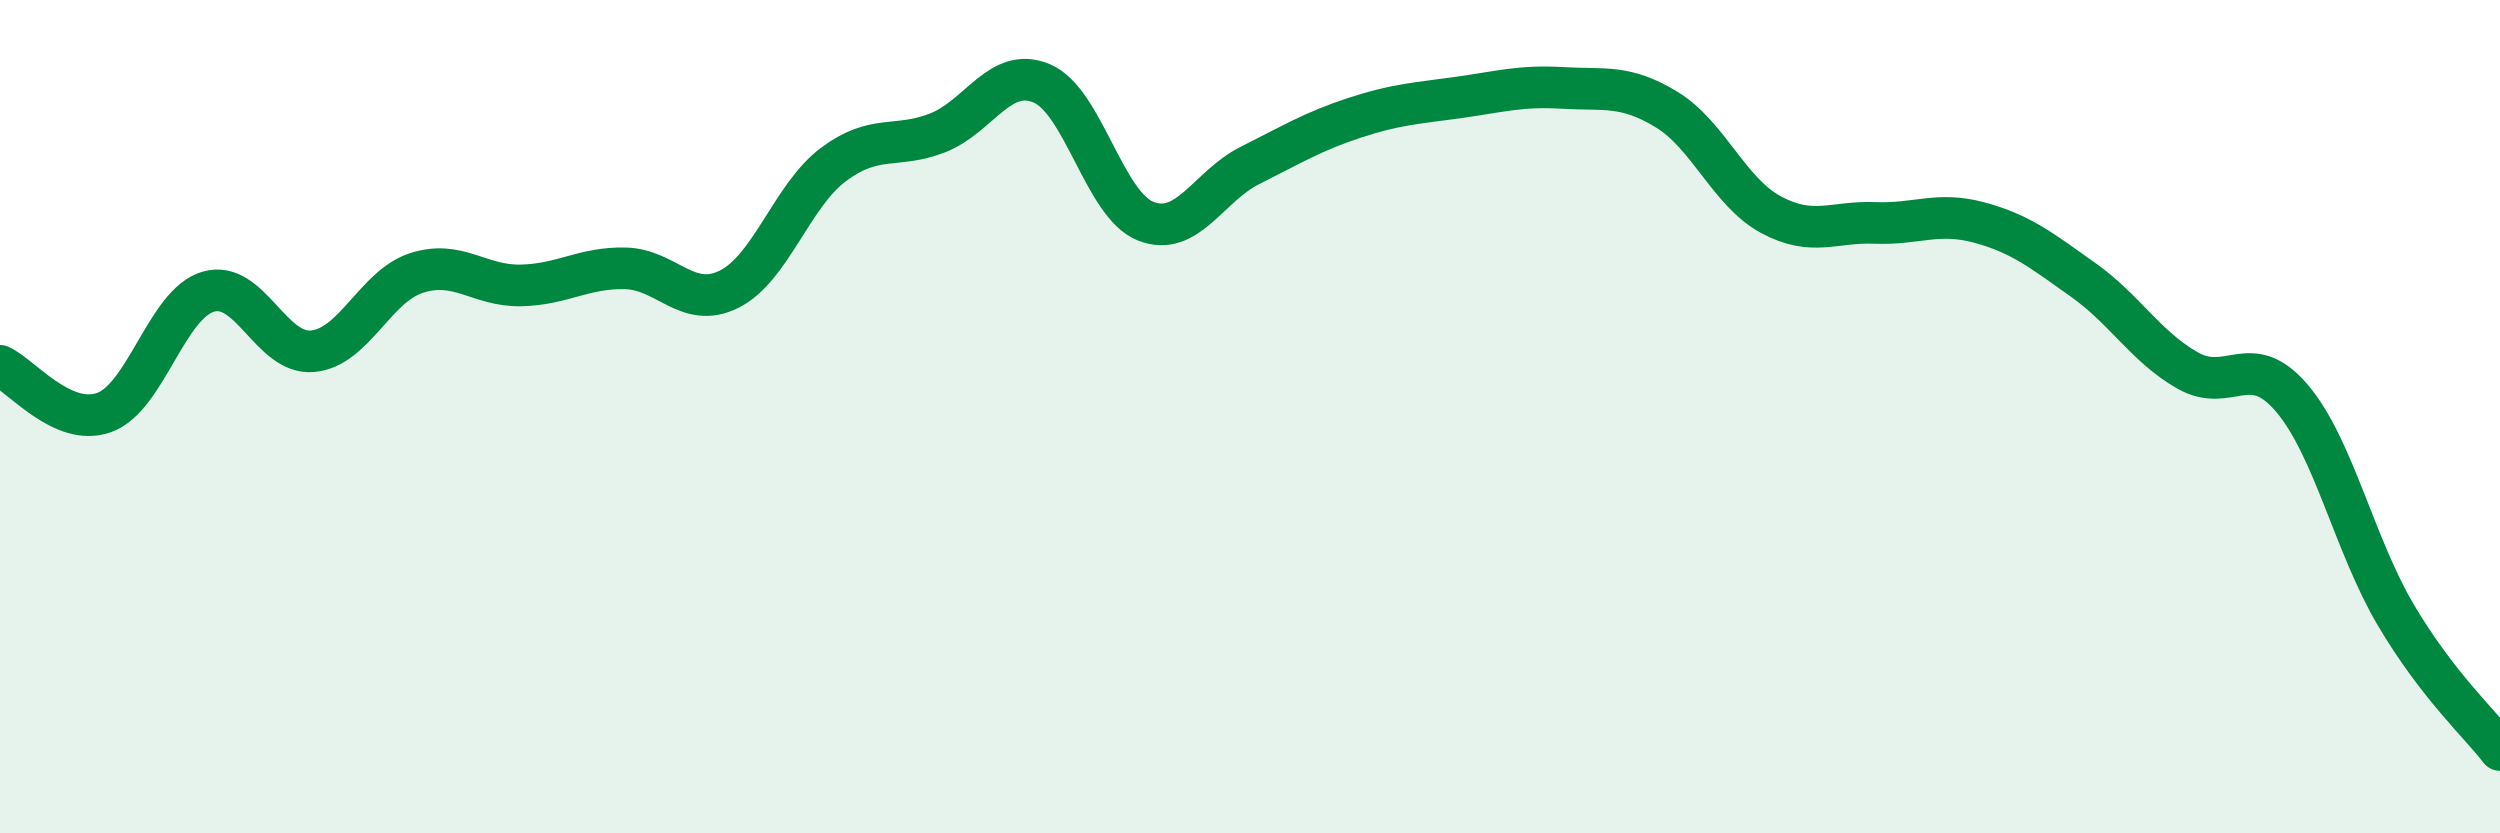
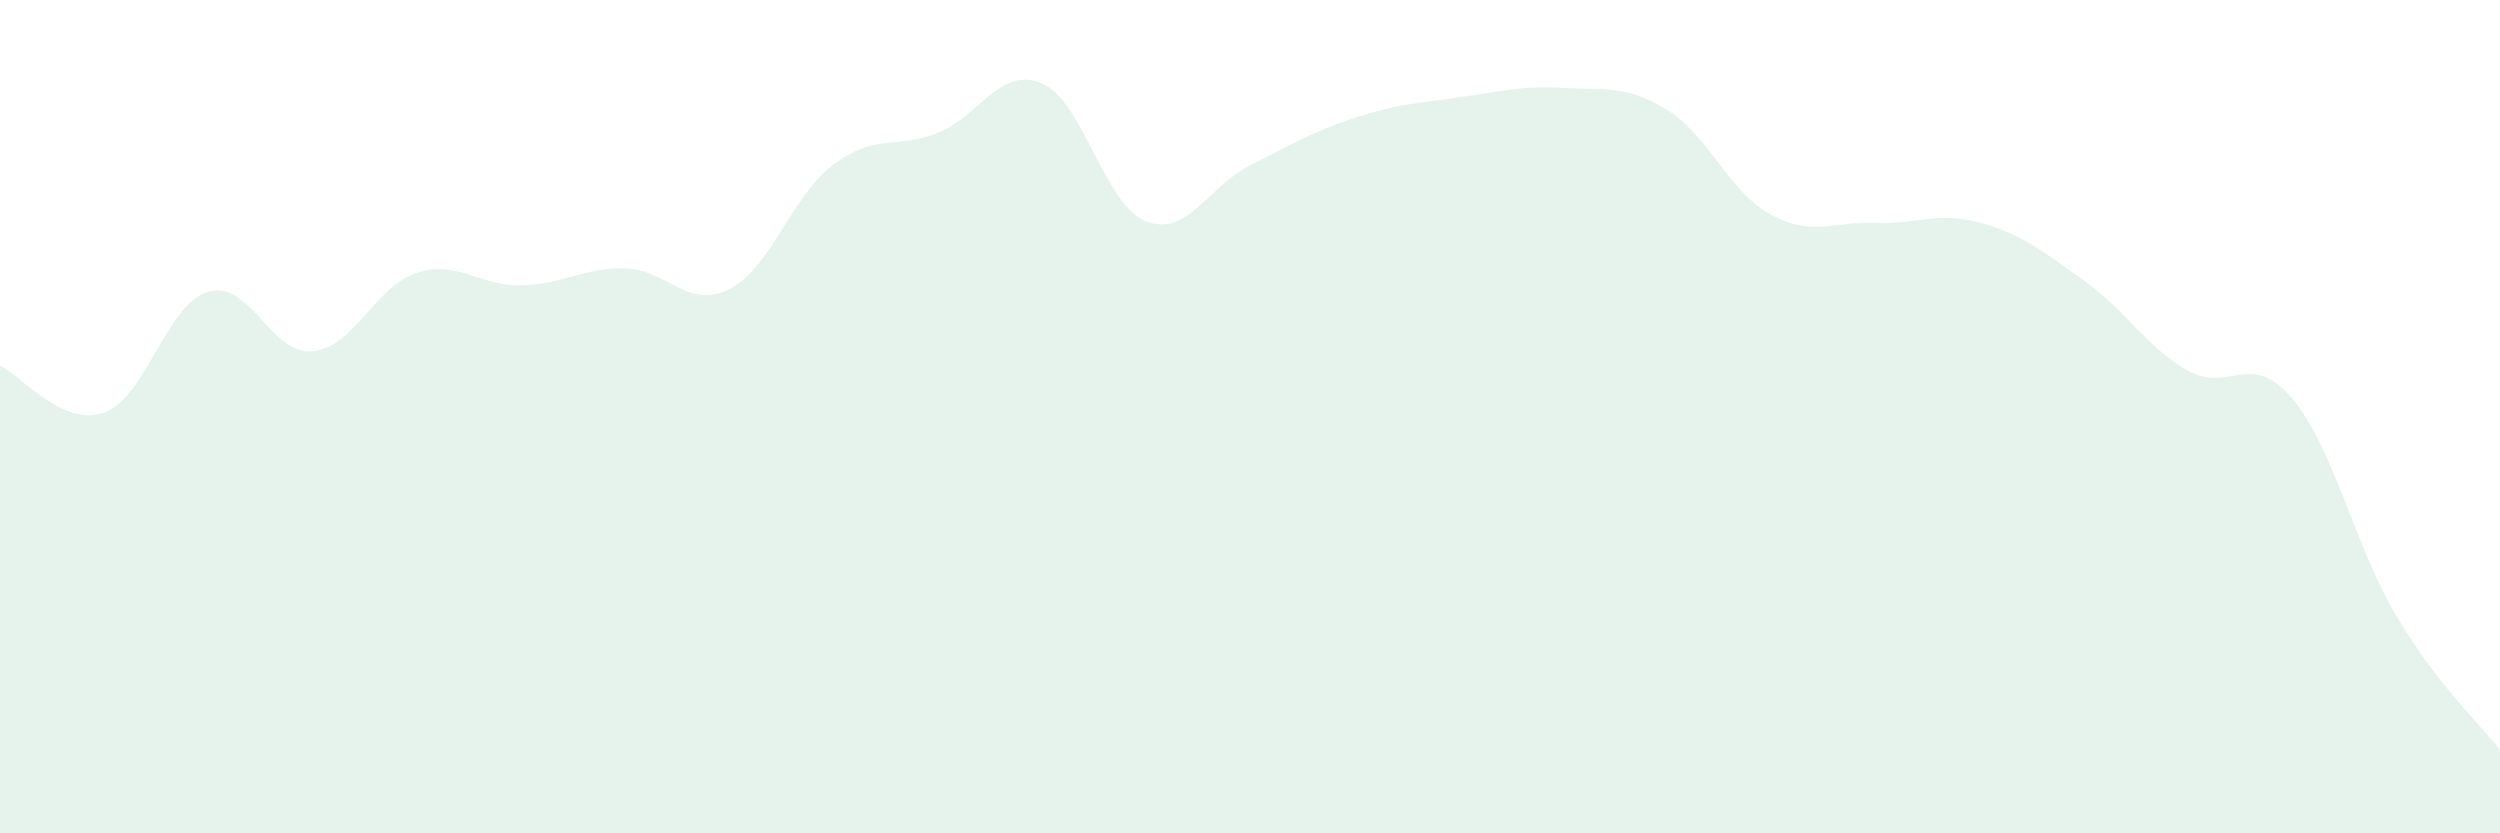
<svg xmlns="http://www.w3.org/2000/svg" width="60" height="20" viewBox="0 0 60 20">
  <path d="M 0,8.78 C 0.5,9 1.5,10.26 2.5,9.9 C 3.5,9.54 4,7.29 5,7 C 6,6.71 6.5,8.52 7.5,8.43 C 8.5,8.34 9,6.87 10,6.55 C 11,6.23 11.5,6.87 12.5,6.85 C 13.5,6.83 14,6.42 15,6.44 C 16,6.46 16.5,7.44 17.5,6.94 C 18.5,6.44 19,4.7 20,3.95 C 21,3.2 21.5,3.58 22.5,3.19 C 23.5,2.8 24,1.58 25,2 C 26,2.42 26.5,4.92 27.5,5.31 C 28.5,5.7 29,4.47 30,3.97 C 31,3.47 31.5,3.16 32.5,2.83 C 33.5,2.5 34,2.48 35,2.34 C 36,2.2 36.5,2.05 37.5,2.11 C 38.5,2.17 39,2.02 40,2.63 C 41,3.24 41.5,4.61 42.5,5.15 C 43.5,5.69 44,5.31 45,5.35 C 46,5.39 46.5,5.07 47.5,5.34 C 48.5,5.61 49,6.01 50,6.72 C 51,7.43 51.5,8.32 52.5,8.89 C 53.5,9.46 54,8.38 55,9.55 C 56,10.72 56.5,13.07 57.5,14.76 C 58.5,16.45 59.5,17.35 60,18L60 20L0 20Z" fill="#008740" opacity="0.1" stroke-linecap="round" stroke-linejoin="round" />
-   <path d="M 0,8.78 C 0.5,9 1.5,10.26 2.5,9.9 C 3.5,9.54 4,7.29 5,7 C 6,6.71 6.5,8.52 7.5,8.43 C 8.5,8.34 9,6.87 10,6.55 C 11,6.23 11.5,6.87 12.5,6.85 C 13.5,6.83 14,6.42 15,6.44 C 16,6.46 16.5,7.44 17.5,6.94 C 18.5,6.44 19,4.7 20,3.95 C 21,3.2 21.5,3.58 22.5,3.19 C 23.5,2.8 24,1.58 25,2 C 26,2.42 26.5,4.92 27.5,5.31 C 28.5,5.7 29,4.47 30,3.97 C 31,3.47 31.5,3.16 32.5,2.83 C 33.5,2.5 34,2.48 35,2.34 C 36,2.2 36.5,2.05 37.5,2.11 C 38.5,2.17 39,2.02 40,2.63 C 41,3.24 41.5,4.61 42.5,5.15 C 43.5,5.69 44,5.31 45,5.35 C 46,5.39 46.5,5.07 47.5,5.34 C 48.5,5.61 49,6.01 50,6.72 C 51,7.43 51.5,8.32 52.5,8.89 C 53.5,9.46 54,8.38 55,9.55 C 56,10.72 56.5,13.07 57.5,14.76 C 58.5,16.45 59.5,17.35 60,18" stroke="#008740" stroke-width="1" fill="none" stroke-linecap="round" stroke-linejoin="round" />
</svg>